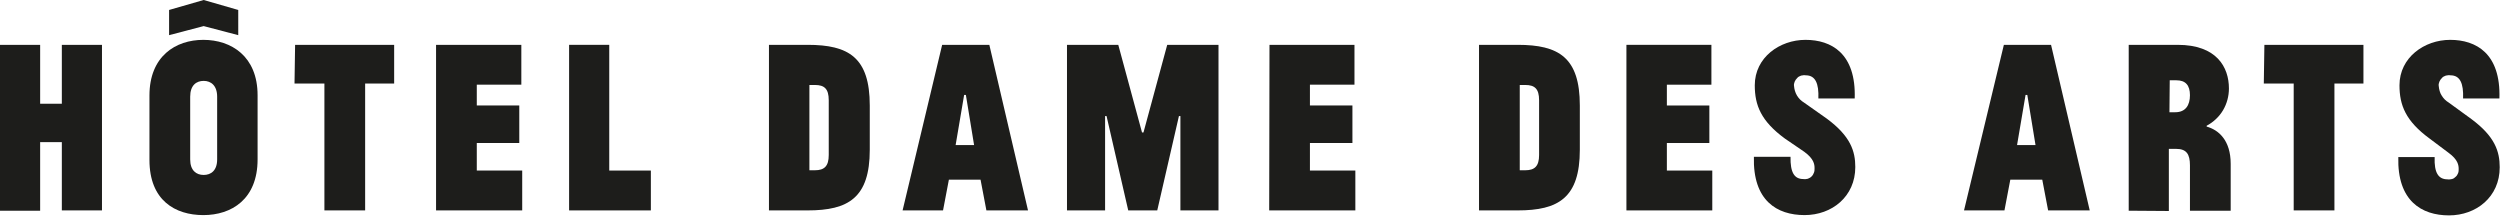
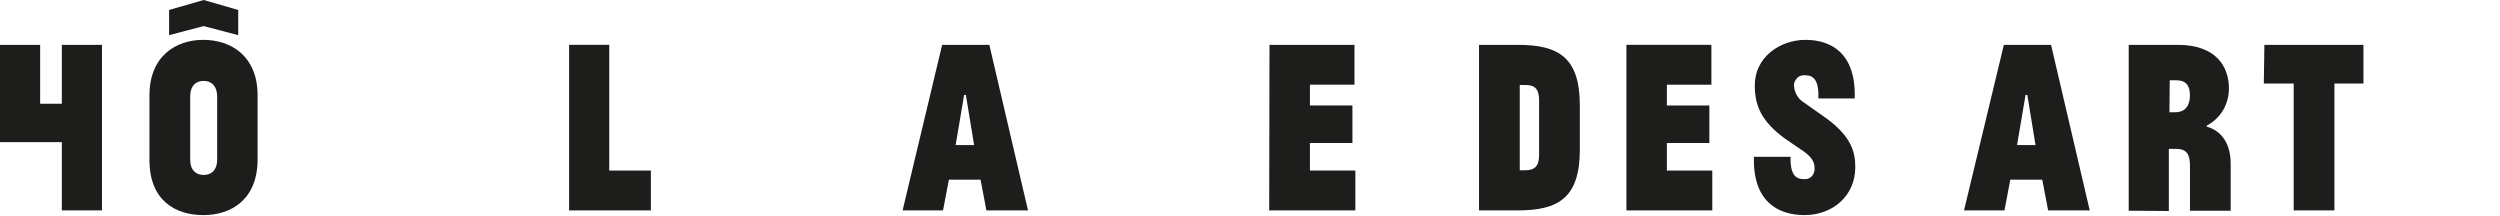
<svg xmlns="http://www.w3.org/2000/svg" version="1.1" id="Calque_1" x="0px" y="0px" viewBox="0 0 853.1 73.6" style="enable-background:new 0 0 853.1 73.6;" xml:space="preserve">
  <style type="text/css">
	.st0{fill:#1D1D1B;}
</style>
-   <path class="st0" d="M21.1,48.5h-7.4v23.4H0V15.3h13.7v20.1h7.4V15.3h13.7v56.5H21.1V48.5z" />
+   <path class="st0" d="M21.1,48.5h-7.4H0V15.3h13.7v20.1h7.4V15.3h13.7v56.5H21.1V48.5z" />
  <path class="st0" d="M51,32.6c0-13.4,8.9-19,18.4-19s18.5,5.6,18.5,18.9v21.9c0,13.6-8.9,19-18.5,19S51,68.4,51,54.6V32.6z   M57.7,3.4L69.5,0l11.8,3.4V12L69.5,8.9L57.7,12V3.4z M74.1,33c0-3.8-2.1-5.4-4.6-5.4c-2.5,0-4.6,1.5-4.6,5.4v21.4  c0,3.8,2.1,5.3,4.6,5.3c2.5,0,4.6-1.5,4.6-5.3V33z" />
-   <path class="st0" d="M100.7,15.3h33.8v13.2h-9.9v43.3h-13.9V28.5h-10.2L100.7,15.3z" />
-   <path class="st0" d="M148.8,15.3h29.1v13.6h-15.2V36h14.5v12.8h-14.5v9.4h15.5v13.6h-29.4L148.8,15.3z" />
  <path class="st0" d="M194.2,15.3h13.7v42.9h14.2v13.6h-27.9V15.3z" />
-   <path class="st0" d="M262.4,15.3h13.2c14,0,21.2,4.3,21.2,20.7v15.1c0,16.4-7.3,20.7-21.2,20.7h-13.2V15.3z M282.8,34.2  c0-3.9-1.5-5.2-4.7-5.2h-1.9v29.1h1.9c3.2,0,4.7-1.4,4.7-5.2V34.2z" />
  <path class="st0" d="M321.5,15.3h16.1l13.2,56.5h-14.2l-2-10.5h-10.8l-2,10.5H308L321.5,15.3z M329,32.4l-2.9,17.1h6.3l-2.8-17.1  H329z" />
-   <path class="st0" d="M377.6,39.6h-0.5v32.2h-13V15.3h17.5l8.1,29.9h0.5l8.1-29.9h17.5v56.5h-13V39.6h-0.5l-7.4,32.2H385L377.6,39.6z  " />
  <path class="st0" d="M433.2,15.3h29v13.6h-15.2V36h14.5v12.8h-14.5v9.4h15.5v13.6h-29.4L433.2,15.3z" />
  <path class="st0" d="M504.7,15.3h13.2c14,0,21.2,4.3,21.2,20.7v15.1c0,16.4-7.3,20.7-21.2,20.7h-13.2V15.3z M525.2,34.2  c0-3.9-1.5-5.2-4.7-5.2h-1.9v29.1h1.9c3.2,0,4.7-1.4,4.7-5.2V34.2z" />
  <path class="st0" d="M555,15.3h29v13.6h-15.2V36h14.5v12.8h-14.5v9.4h15.5v13.6H555V15.3z" />
  <path class="st0" d="M609.1,47.3c-8.2-6-10.3-11.4-10.3-18.2c0-9.5,8.5-15.5,17.3-15.5c8.8,0,17.3,4.6,16.8,20h-12.4  c0.2-5.1-1-7.9-4.3-7.9c-0.5-0.1-1.1,0-1.6,0.1c-0.5,0.2-1,0.4-1.3,0.8c-0.4,0.4-0.7,0.8-0.9,1.3c-0.2,0.5-0.3,1-0.2,1.5  c0.1,1.1,0.4,2.2,1,3.2c0.6,1,1.4,1.8,2.4,2.4l7.8,5.5c8.1,6,9.7,11.1,9.7,16.5c0,10.1-8,16.4-17.3,16.4c-9.4,0-17.7-4.9-17.3-19.9  H611c-0.1,5.4,1.3,7.6,4.4,7.6c0.5,0.1,1,0,1.5-0.1c0.5-0.2,0.9-0.4,1.3-0.8c0.4-0.4,0.6-0.8,0.8-1.3c0.2-0.5,0.2-1,0.2-1.5  c0-1.3-0.2-3.2-3.5-5.6L609.1,47.3z" />
  <path class="st0" d="M683.8,15.3h16.1l13.2,56.5h-14.2l-2-10.5H686l-2,10.5h-13.8L683.8,15.3z M691.2,32.4l-2.9,17.1h6.3l-2.8-17.1  H691.2z" />
  <path class="st0" d="M726.4,71.9V15.3h16.7c13.3,0,17.5,7.6,17.5,14.9c0,2.6-0.7,5.2-2,7.4c-1.3,2.2-3.3,4.1-5.6,5.3v0.3  c4,1.1,8.2,4.6,8.2,12.7v16h-13.9V56.4c0-3.8-1.2-5.6-4.7-5.6h-2.5V72L726.4,71.9z M740.3,38.3h2c3.5,0,5-2.4,5-5.8  c0-3.4-1.5-5.1-4.6-5.1h-2.3L740.3,38.3z" />
  <path class="st0" d="M772.7,15.3h33.8v13.2h-9.9v43.3h-13.9V28.5h-10.2L772.7,15.3z" />
-   <path class="st0" d="M829.1,47.3c-8.2-6-10.3-11.4-10.3-18.2c0-9.5,8.5-15.5,17.3-15.5c8.8,0,17.3,4.6,16.8,20h-12.4  c0.2-5.1-1-7.9-4.3-7.9c-0.5-0.1-1.1,0-1.6,0.1c-0.5,0.2-1,0.4-1.3,0.8c-0.4,0.4-0.7,0.8-0.9,1.3c-0.2,0.5-0.3,1-0.2,1.5  c0.1,1.1,0.4,2.3,1,3.2c0.6,1,1.4,1.8,2.4,2.4l7.7,5.6c8.1,6,9.7,11.1,9.7,16.5c0,10.1-8,16.4-17.3,16.4c-9.3,0-17.7-4.9-17.3-19.9  h12.4c-0.2,5.4,1.3,7.6,4.4,7.6c0.5,0.1,1,0,1.5-0.1s0.9-0.4,1.3-0.8c0.4-0.3,0.6-0.8,0.8-1.2c0.2-0.5,0.2-1,0.2-1.4  c0-1.3-0.2-3.2-3.5-5.6L829.1,47.3z" />
</svg>